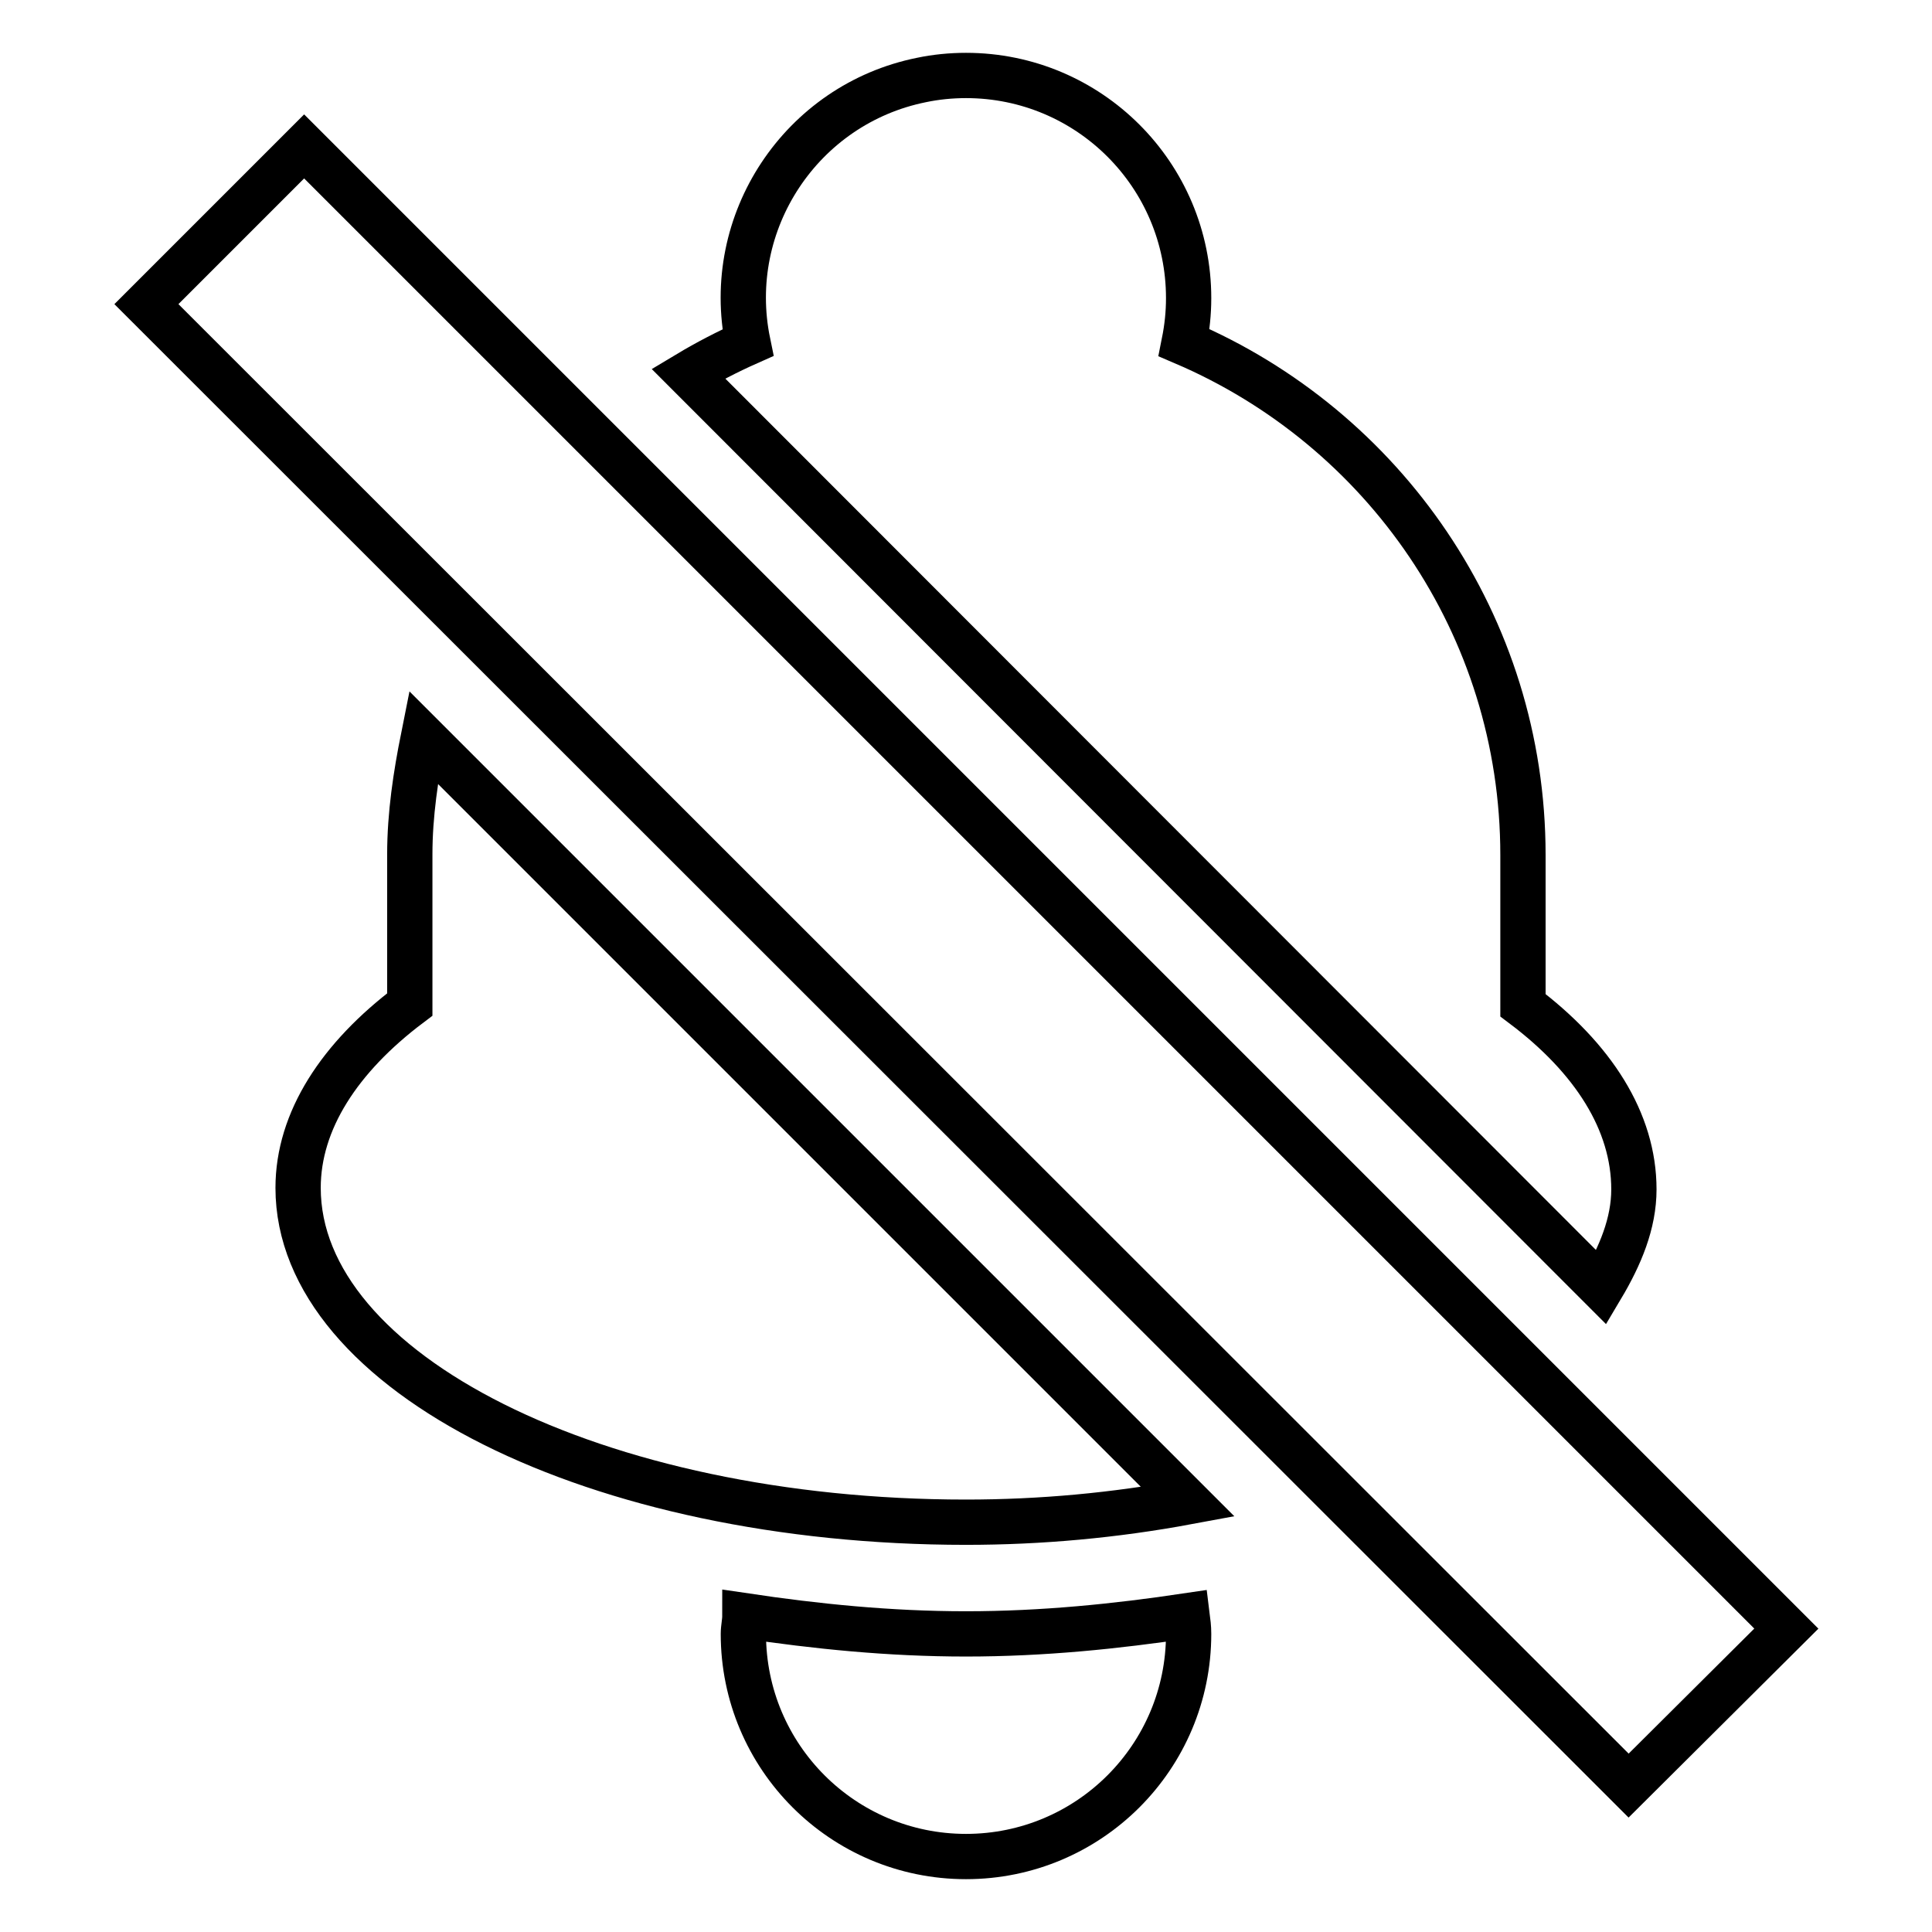
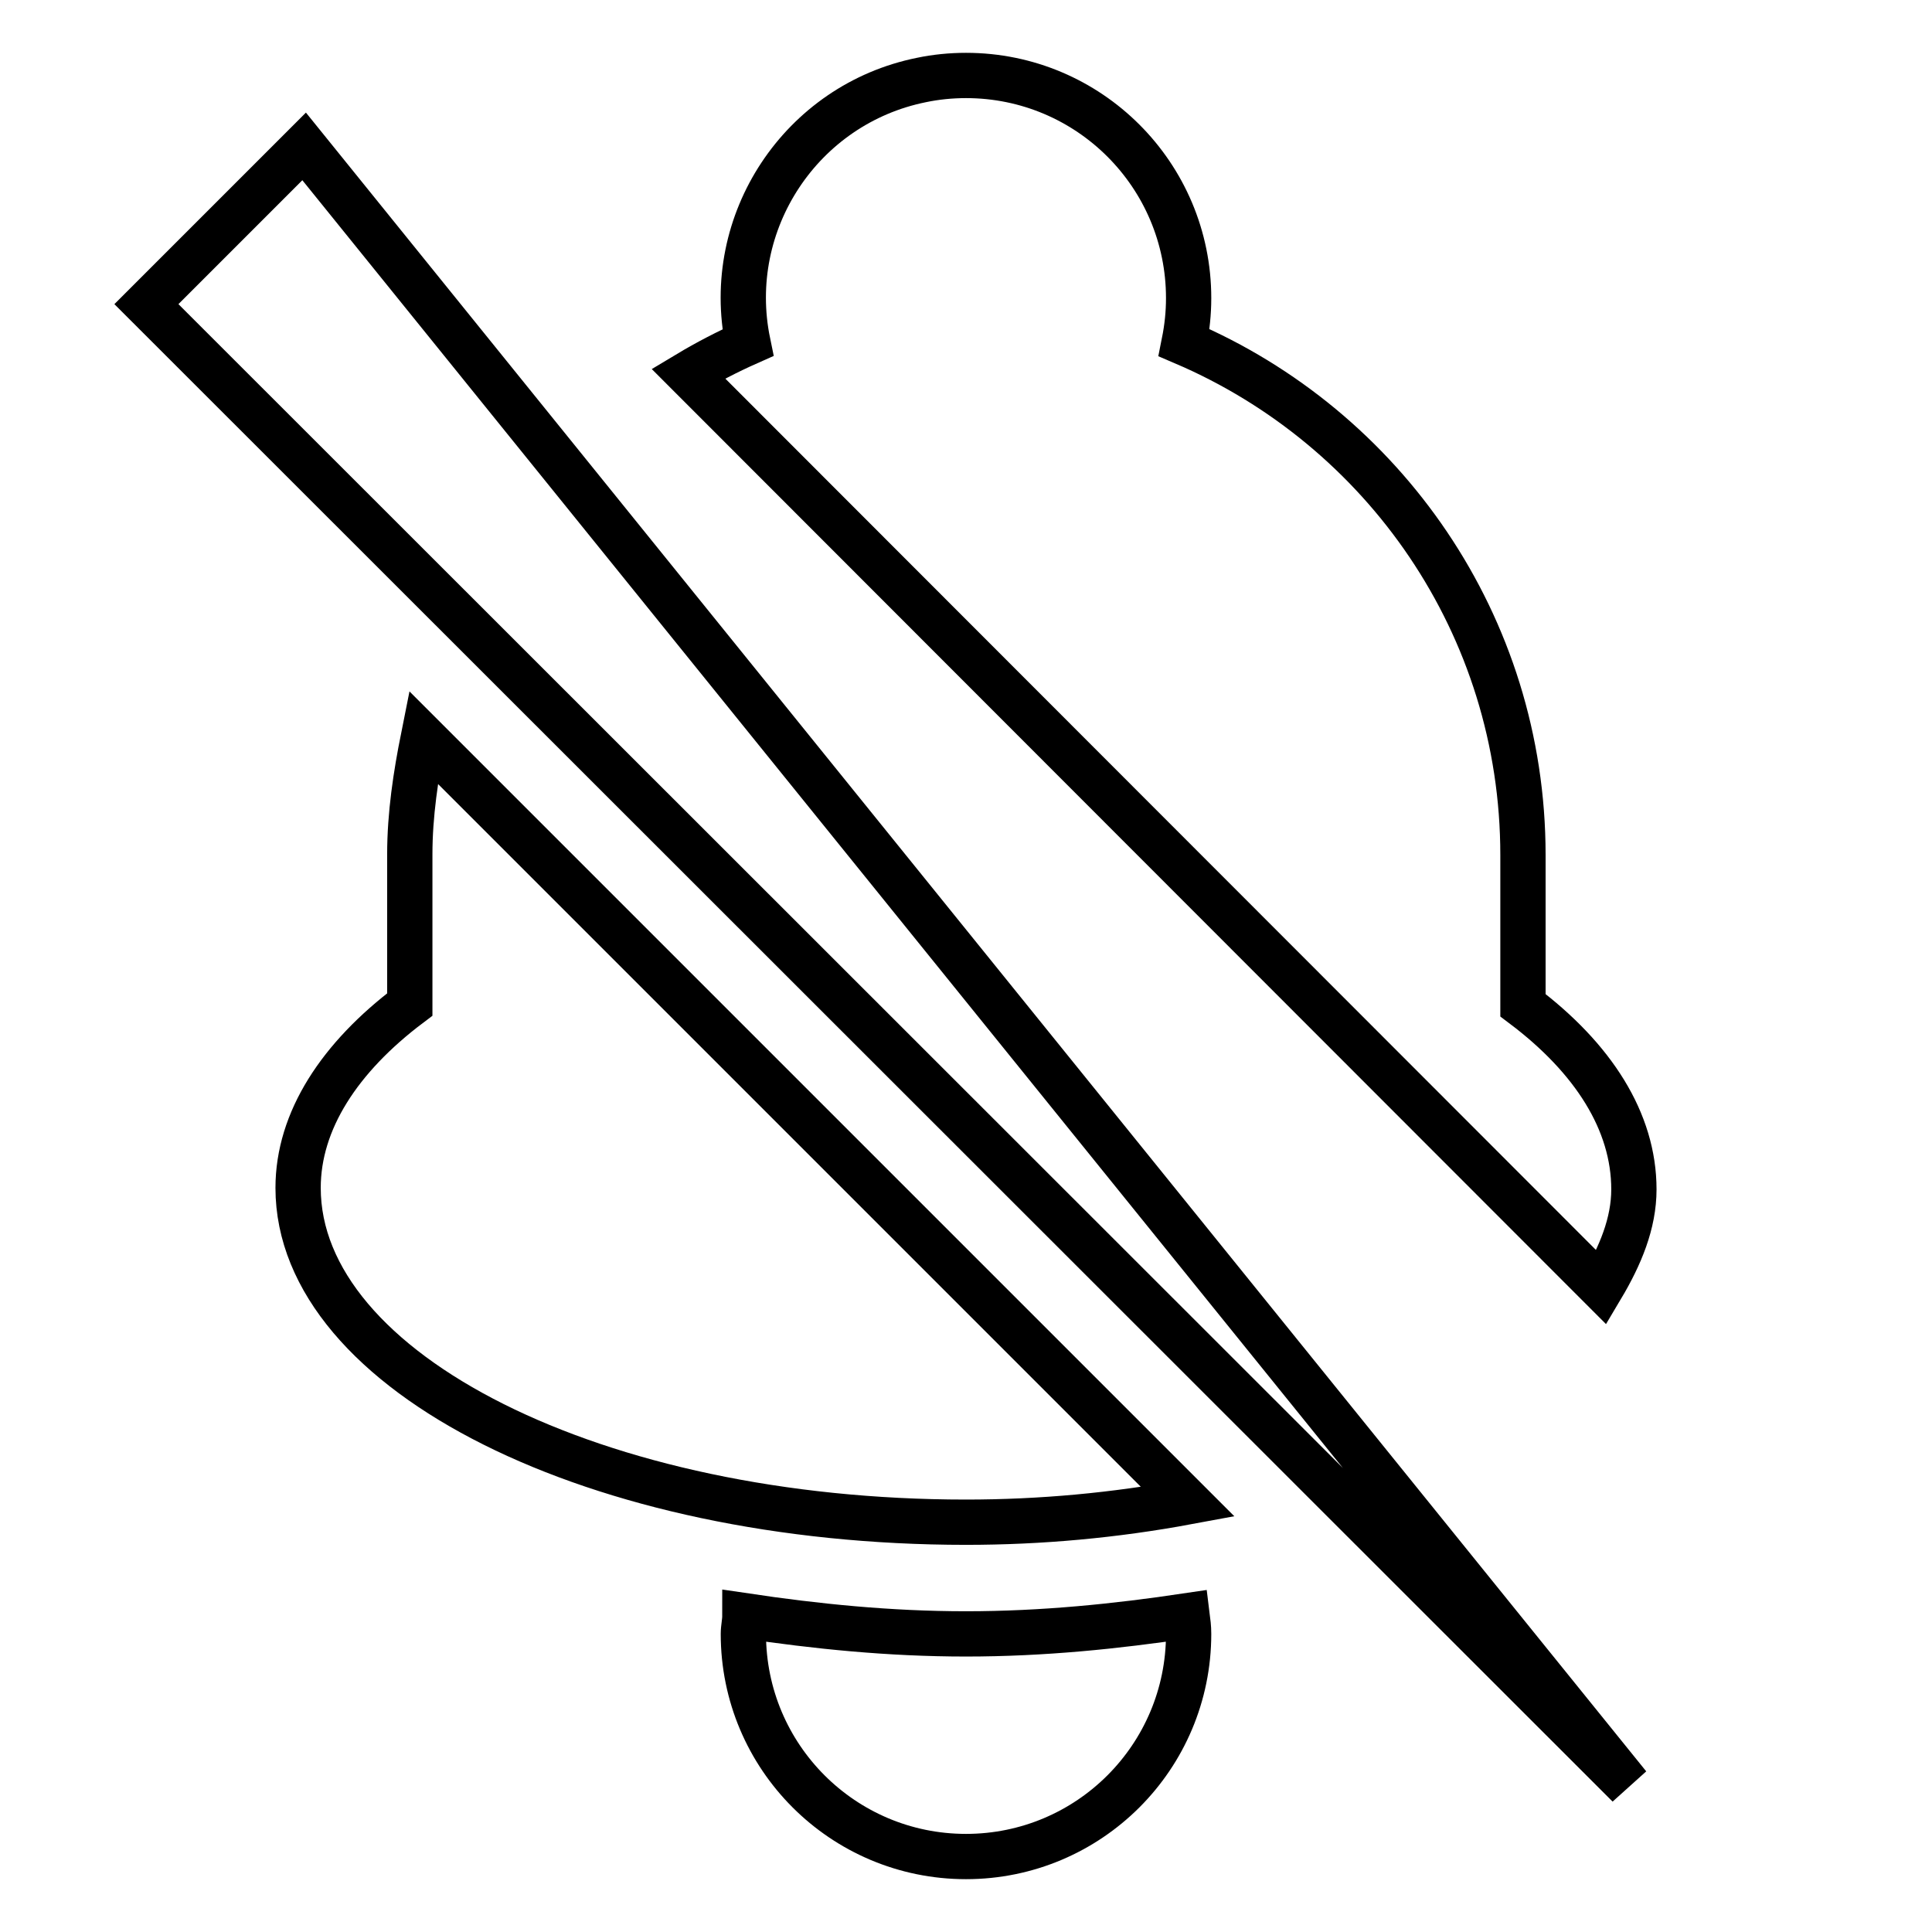
<svg xmlns="http://www.w3.org/2000/svg" version="1.1" x="0px" y="0px" viewBox="0 0 256 256" enable-background="new 0 0 256 256" xml:space="preserve">
  <g>
-     <path stroke-width="6" fill-opacity="0" stroke="#000000" d="M91.2,49.5c2.5-1.5,5.2-2.9,7.9-4.1c-3.3-16,7.1-31.6,23-34.8c1.9-0.4,3.9-0.6,5.9-0.6 c16.3,0,29.5,13.2,29.5,29.5c0,2-0.2,3.9-0.6,5.9c26.4,11.3,44.9,37.4,44.9,67.9v19.9c9.3,7,14.7,15.4,14.7,24.4 c0,4.5-1.8,8.8-4.3,13L91.2,49.5z M215.8,236.6L19.4,40.3l20.9-20.9l196.4,196.4L215.8,236.6L215.8,236.6z M54.3,133.1v-19.9 c0-5.3,0.8-10.5,1.8-15.5l101.3,101.3c-9.7,1.8-19.5,2.7-29.4,2.7c-48.9,0-88.5-19.8-88.5-44.3C39.5,148.5,45,140.1,54.3,133.1z  M128,216.5c10.2,0,19.9-1,29.3-2.4c0.1,0.8,0.2,1.5,0.2,2.4c0,16.3-13.2,29.5-29.5,29.5c-16.3,0-29.5-13.2-29.5-29.5 c0-0.8,0.2-1.6,0.2-2.4C108.1,215.5,117.8,216.5,128,216.5z" />
+     <path stroke-width="6" fill-opacity="0" stroke="#000000" d="M91.2,49.5c2.5-1.5,5.2-2.9,7.9-4.1c-3.3-16,7.1-31.6,23-34.8c1.9-0.4,3.9-0.6,5.9-0.6 c16.3,0,29.5,13.2,29.5,29.5c0,2-0.2,3.9-0.6,5.9c26.4,11.3,44.9,37.4,44.9,67.9v19.9c9.3,7,14.7,15.4,14.7,24.4 c0,4.5-1.8,8.8-4.3,13L91.2,49.5z M215.8,236.6L19.4,40.3l20.9-20.9L215.8,236.6L215.8,236.6z M54.3,133.1v-19.9 c0-5.3,0.8-10.5,1.8-15.5l101.3,101.3c-9.7,1.8-19.5,2.7-29.4,2.7c-48.9,0-88.5-19.8-88.5-44.3C39.5,148.5,45,140.1,54.3,133.1z  M128,216.5c10.2,0,19.9-1,29.3-2.4c0.1,0.8,0.2,1.5,0.2,2.4c0,16.3-13.2,29.5-29.5,29.5c-16.3,0-29.5-13.2-29.5-29.5 c0-0.8,0.2-1.6,0.2-2.4C108.1,215.5,117.8,216.5,128,216.5z" />
  </g>
</svg>